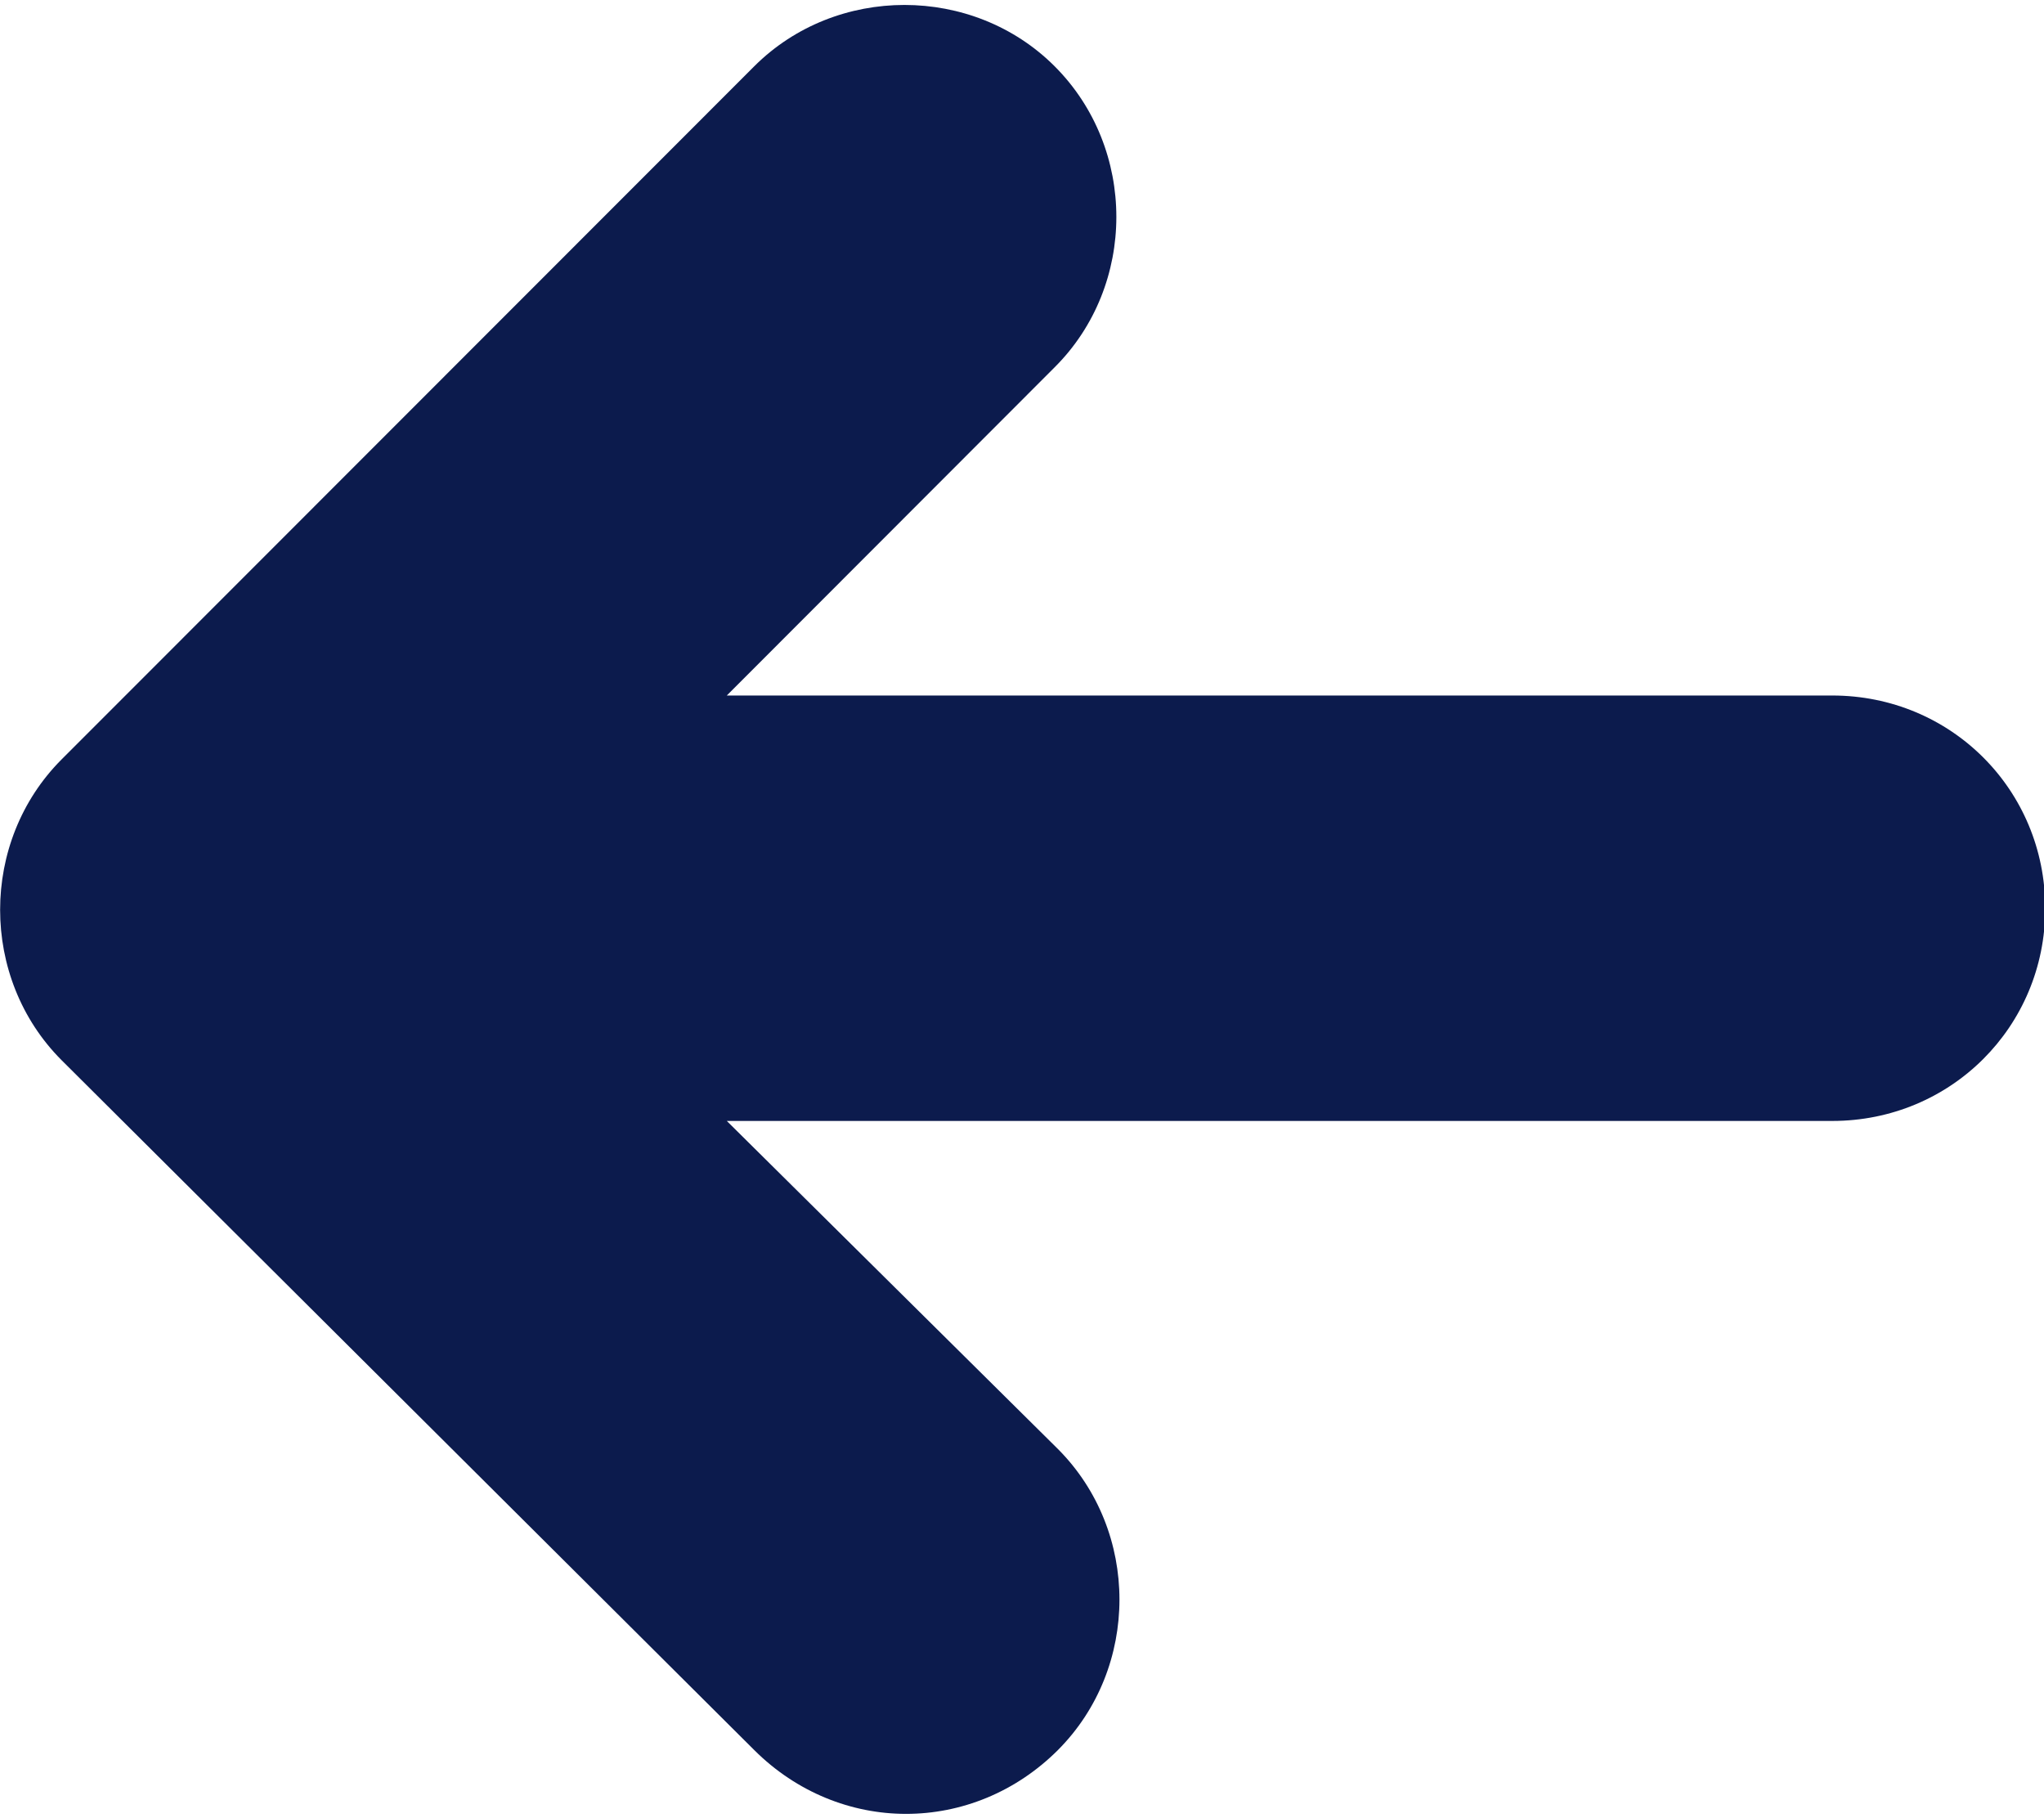
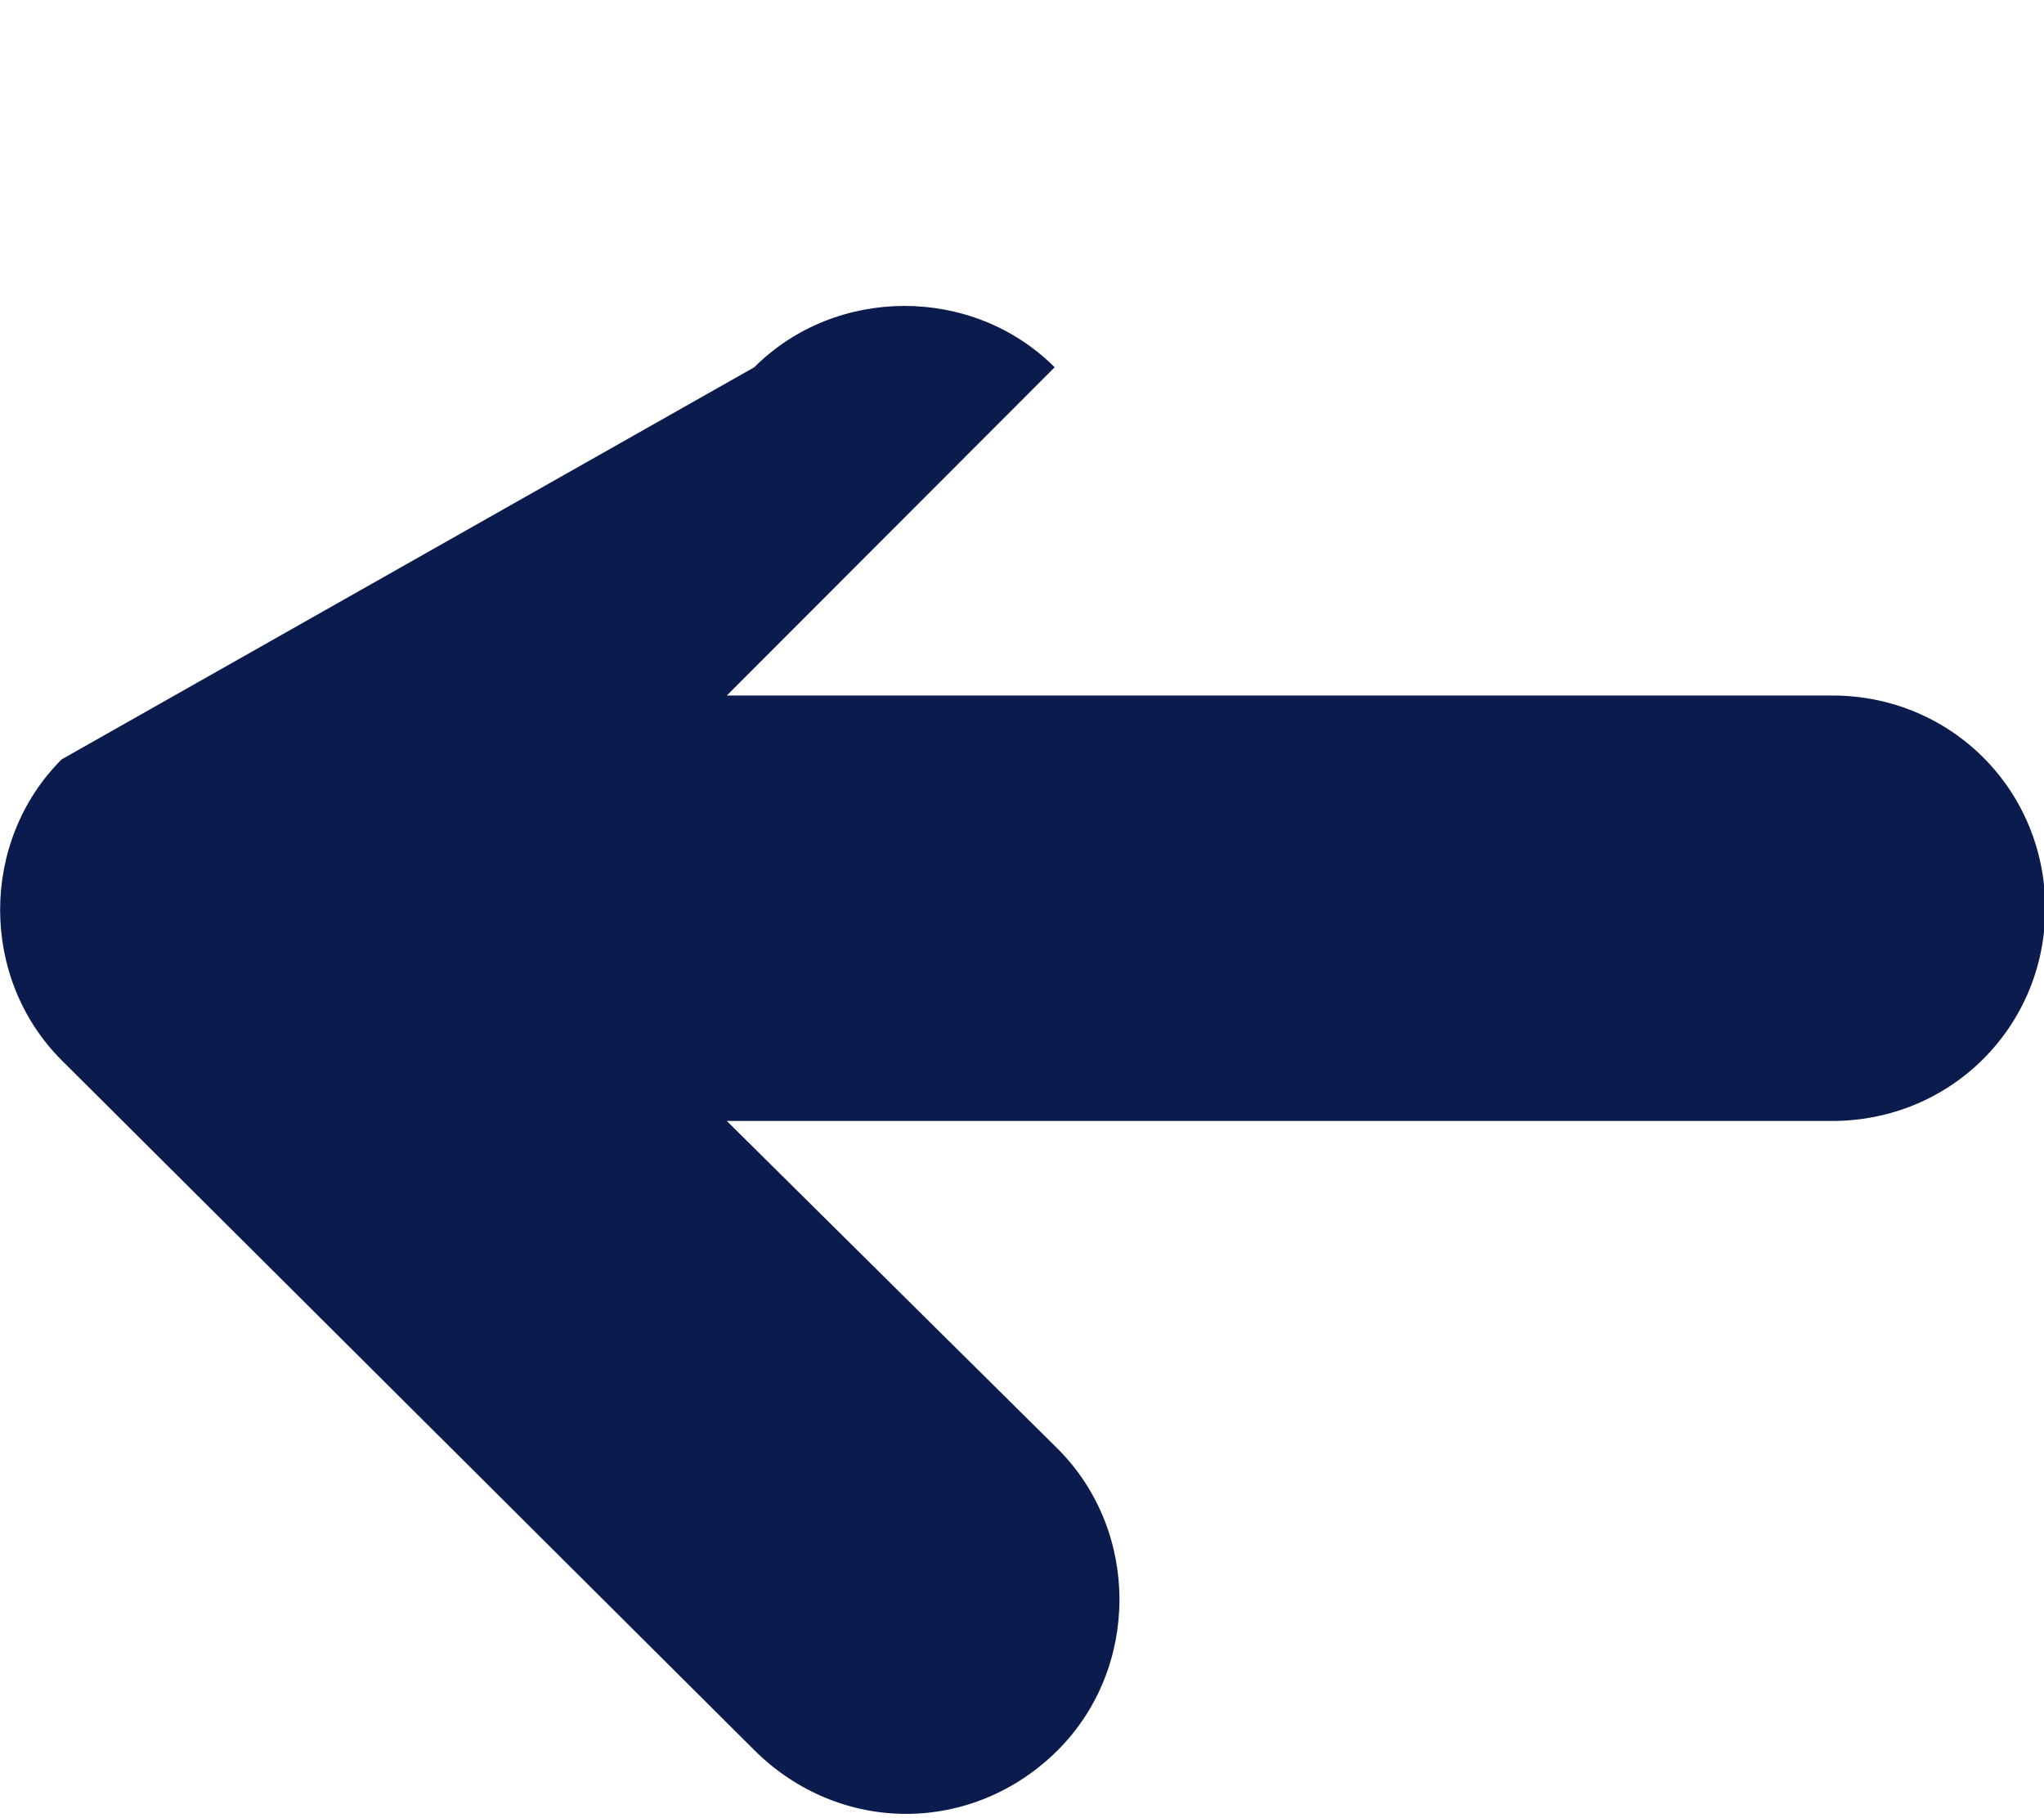
<svg xmlns="http://www.w3.org/2000/svg" version="1.1" id="Layer_1" x="0px" y="0px" width="21.371px" height="19px" viewBox="2.146 78.854 21.371 19" enable-background="new 2.146 78.854 21.371 19" xml:space="preserve">
  <g>
    <g>
-       <path fill="#0C1B4D" d="M10.032,97.147c0.444,0.443,1.017,0.667,1.587,0.667c0.573,0,1.144-0.224,1.588-0.667    c0.858-0.86,0.858-2.287,0-3.147l-3.462-3.429h11.558c1.24,0,2.227-0.985,2.227-2.222c0-1.241-0.987-2.225-2.227-2.225H9.745    l3.428-3.431c0.86-0.857,0.86-2.286,0-3.146c-0.855-0.855-2.285-0.855-3.141,0L2.79,86.792c-0.857,0.858-0.857,2.286,0,3.144    L10.032,97.147z" />
+       <path fill="#0C1B4D" d="M10.032,97.147c0.444,0.443,1.017,0.667,1.587,0.667c0.573,0,1.144-0.224,1.588-0.667    c0.858-0.86,0.858-2.287,0-3.147l-3.462-3.429h11.558c1.24,0,2.227-0.985,2.227-2.222c0-1.241-0.987-2.225-2.227-2.225H9.745    l3.428-3.431c-0.855-0.855-2.285-0.855-3.141,0L2.79,86.792c-0.857,0.858-0.857,2.286,0,3.144    L10.032,97.147z" />
    </g>
  </g>
</svg>